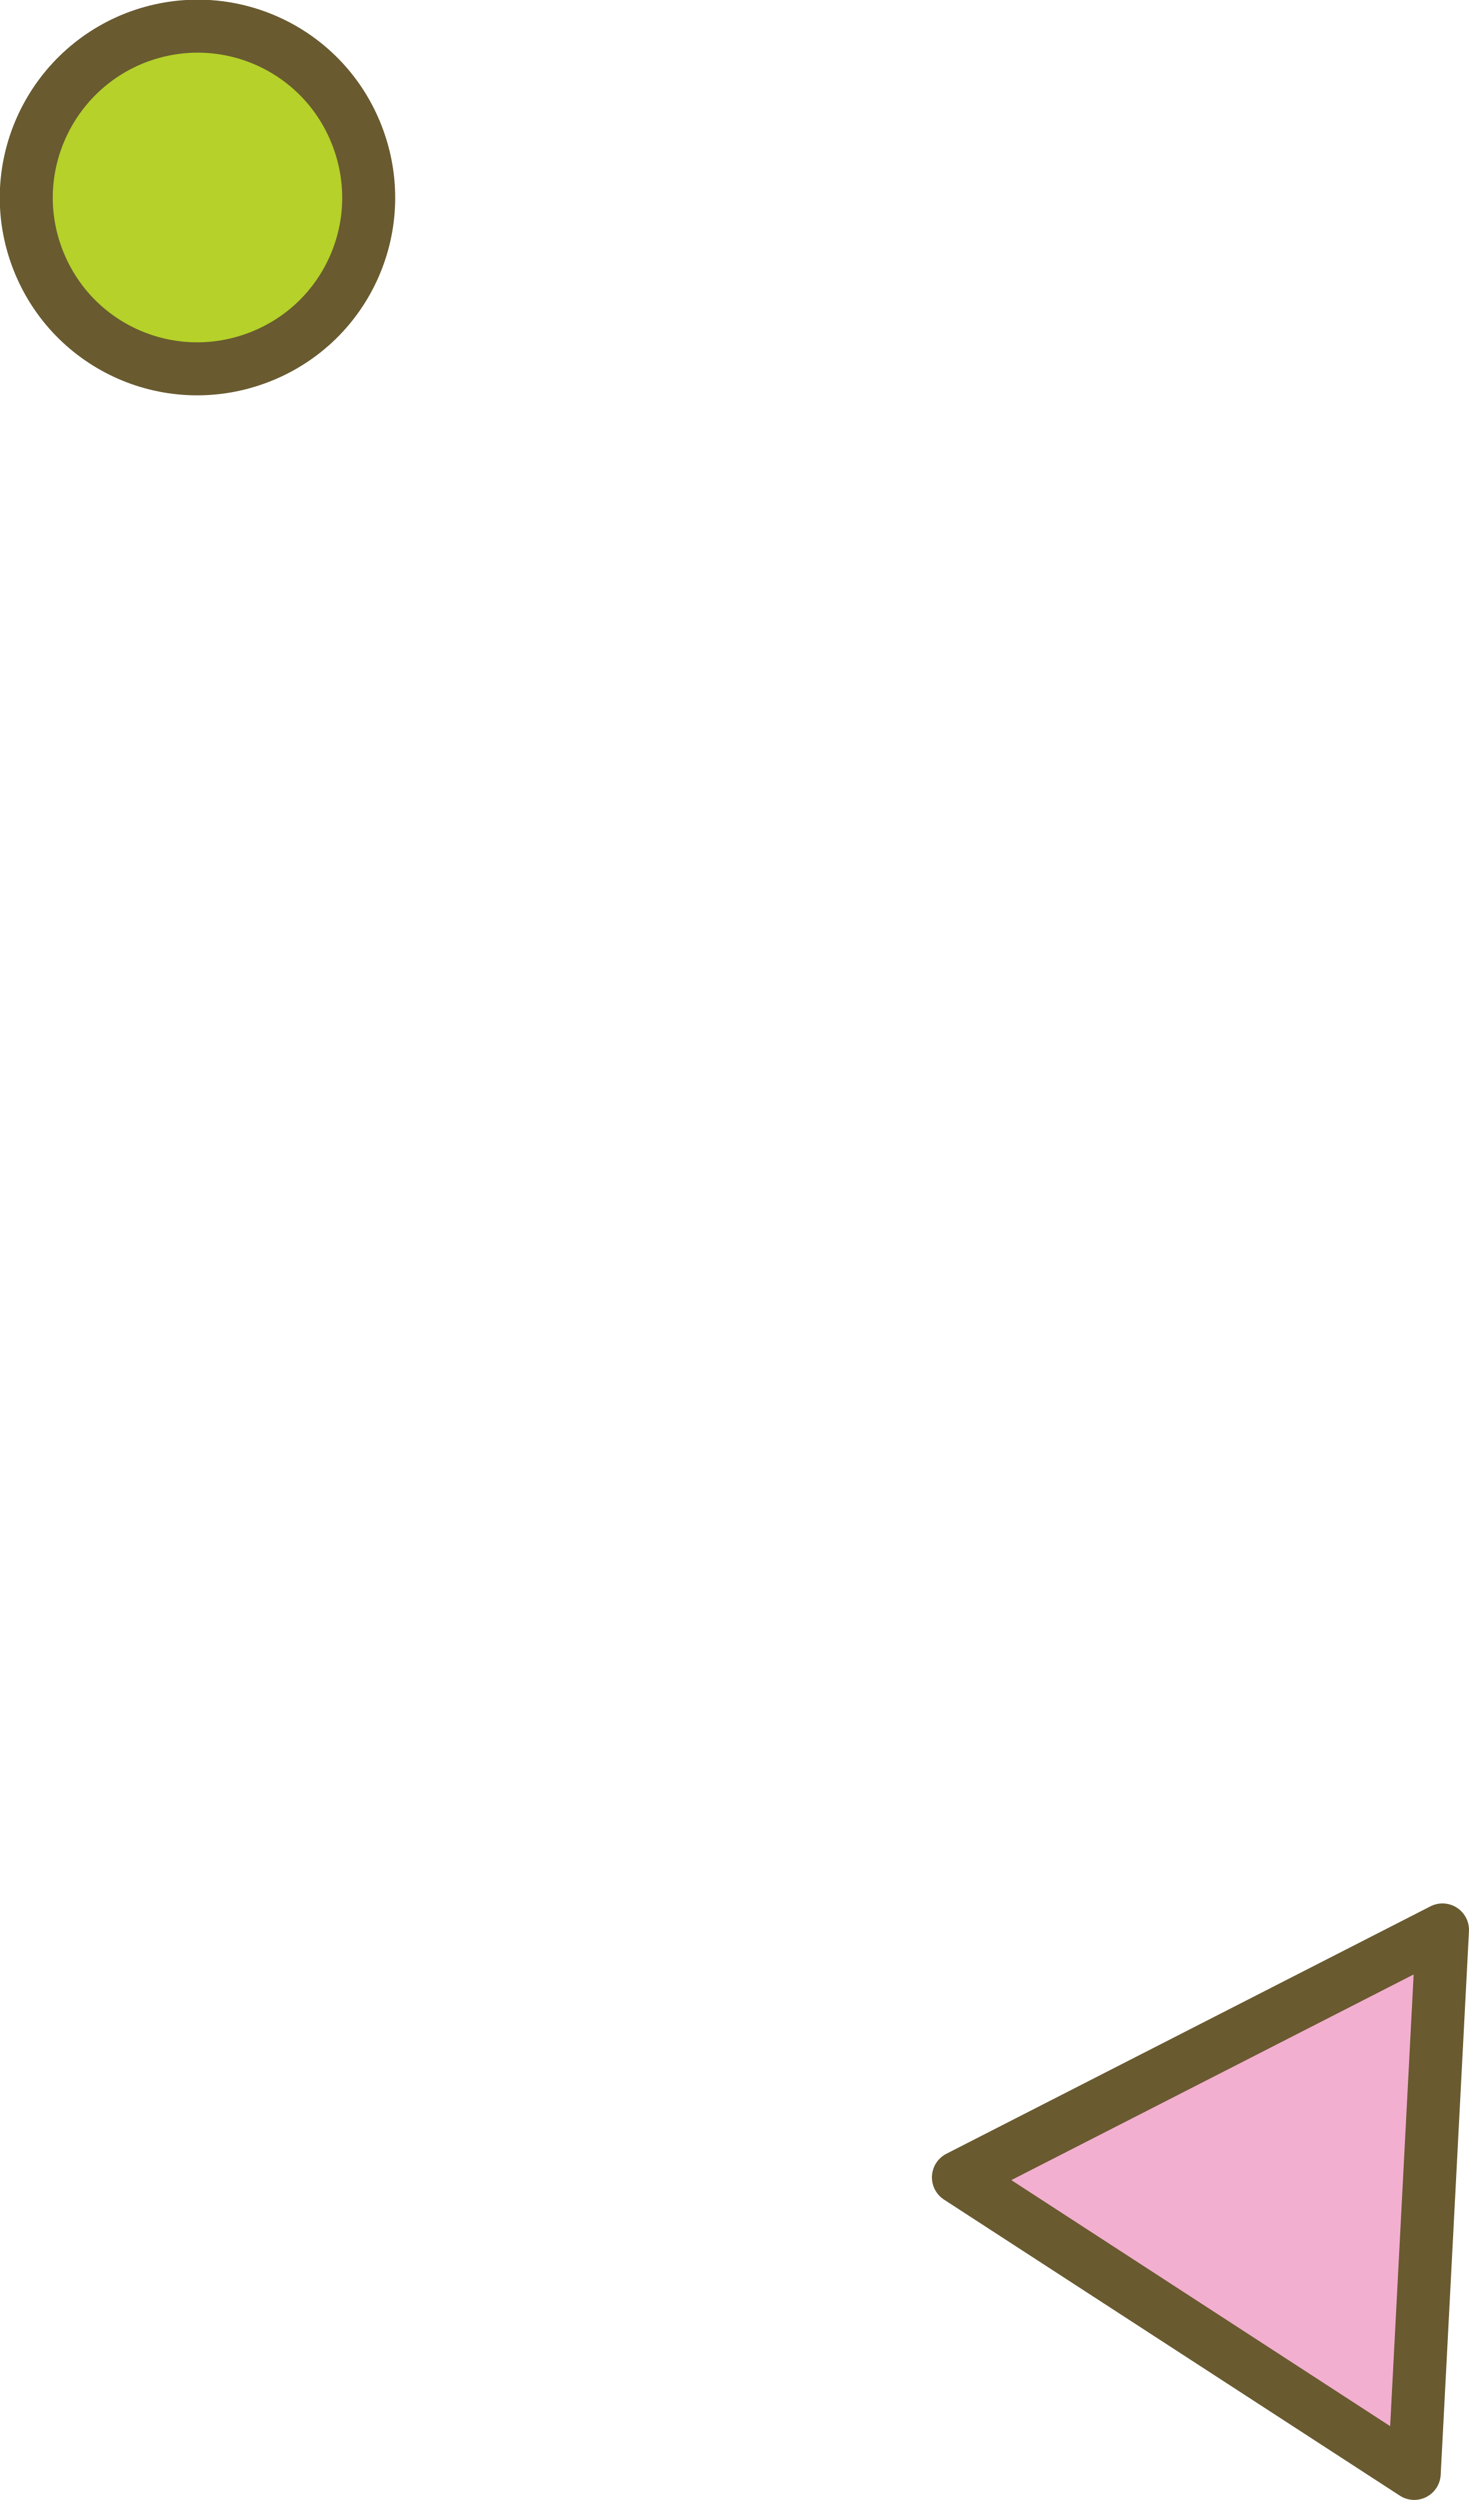
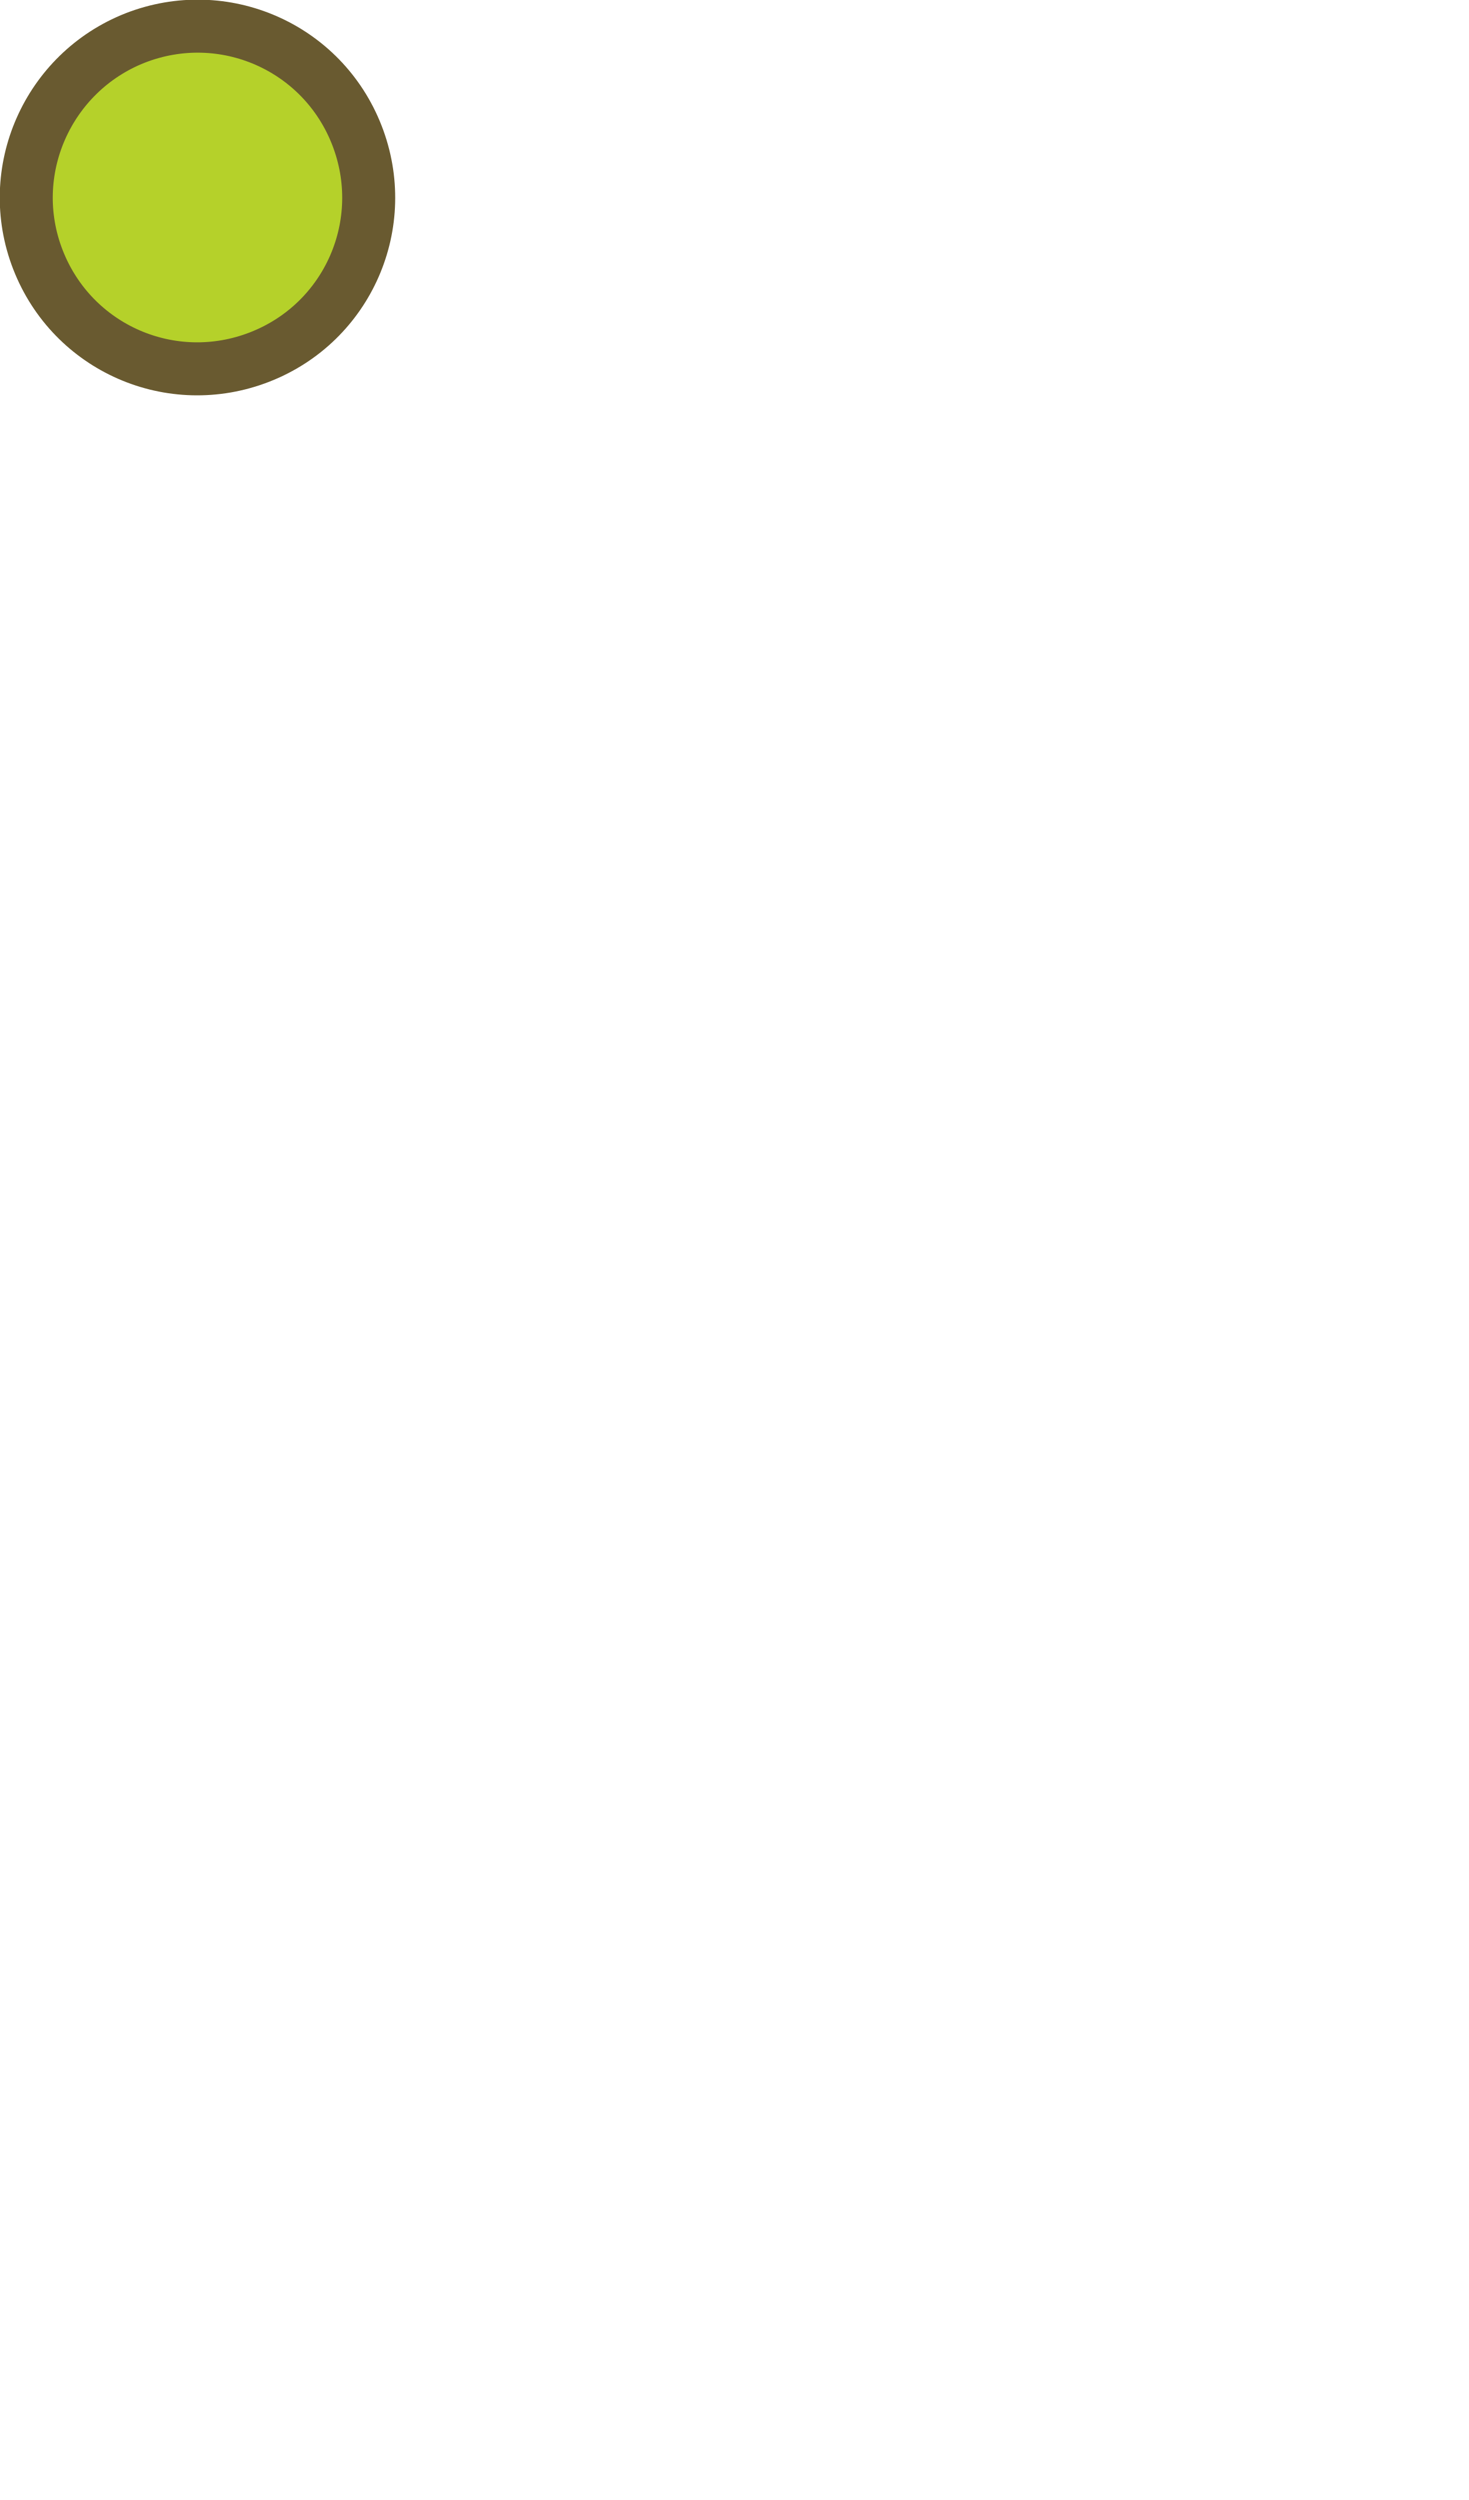
<svg xmlns="http://www.w3.org/2000/svg" id="_レイヤー_2" data-name="レイヤー 2" viewBox="0 0 16.63 28.29">
  <defs>
    <style>
      .cls-1 {
        fill: #b5d12a;
      }

      .cls-1, .cls-2 {
        stroke: #695a30;
        stroke-linecap: round;
        stroke-linejoin: round;
        stroke-width: .6px;
      }

      .cls-2 {
        fill: #f3afcf;
      }
    </style>
  </defs>
  <g id="_レイアウト" data-name="レイアウト">
    <path class="cls-1" d="M1.53.43c1-.39,2.12.1,2.51,1.1.39,1-.1,2.12-1.1,2.51-1,.39-2.12-.1-2.51-1.1C.04,1.94.54.82,1.53.43Z" />
-     <polygon class="cls-2" points="10.85 24.64 16.01 27.99 16.33 21.84 10.85 24.64" />
  </g>
</svg>